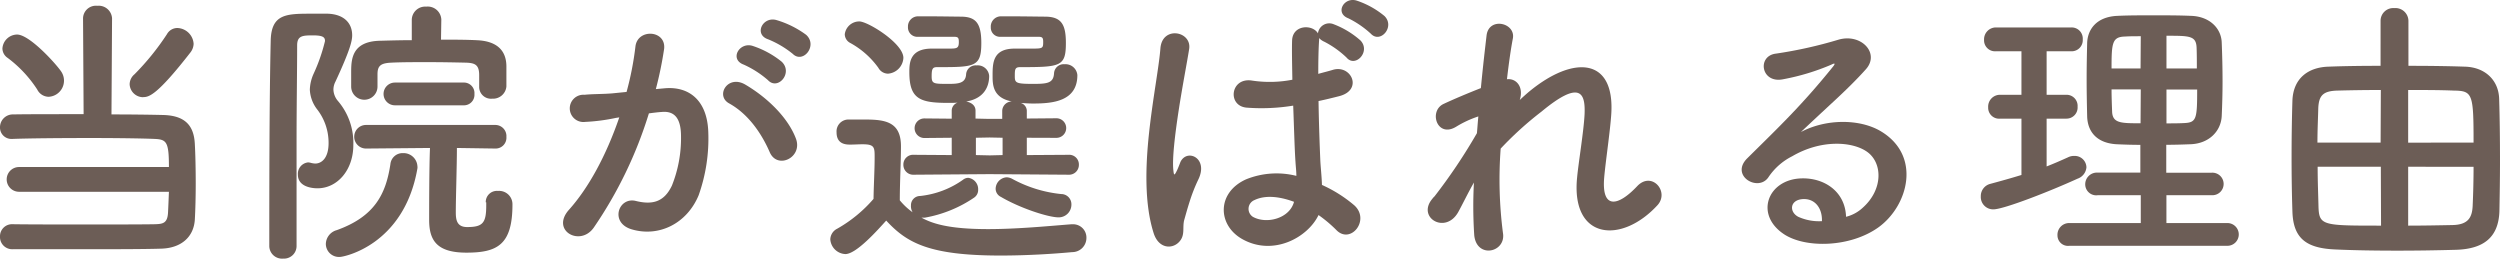
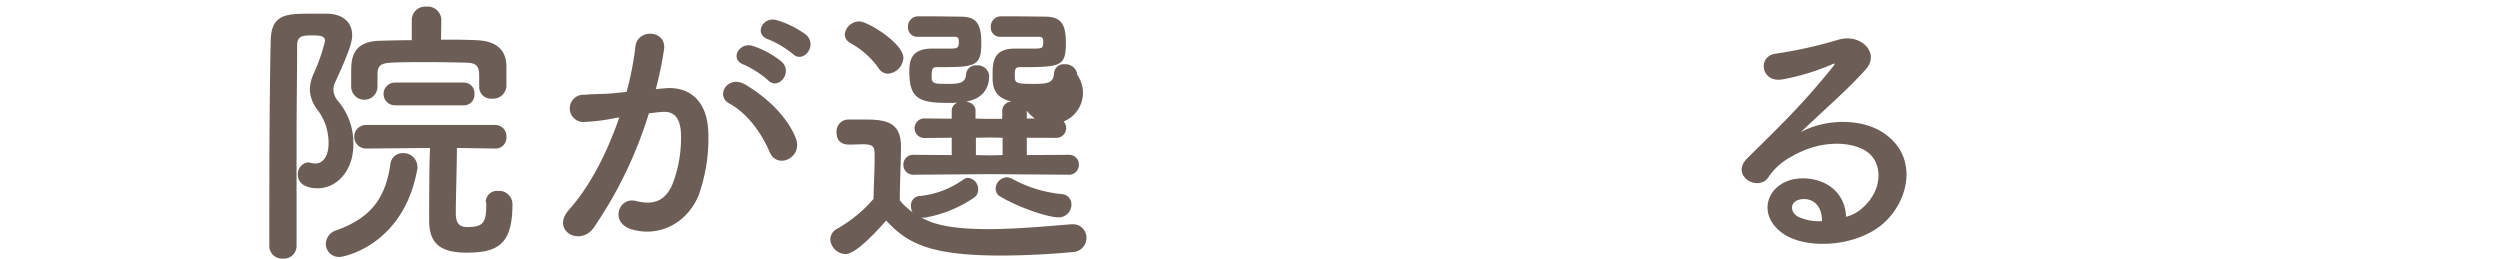
<svg xmlns="http://www.w3.org/2000/svg" id="レイヤー_1" data-name="レイヤー 1" viewBox="0 0 474.77 49.11">
  <defs>
    <style>.cls-1{fill:#6c5d56;}</style>
  </defs>
-   <path class="cls-1" d="M3.62,36.42a2.35,2.35,0,1,1,0-4.7H32.08c0-4.8-.44-5.24-2.76-5.34s-7.18-.17-12.2-.17c-5.78,0-11.77.06-14.69.17H2.32A2.16,2.16,0,0,1,0,24.16a2.44,2.44,0,0,1,2.54-2.43c2.59-.05,7.88-.05,13.34-.05l-.11-18.2a2.44,2.44,0,0,1,2.7-2.38,2.54,2.54,0,0,1,2.81,2.38l-.11,18.25c4.16,0,7.88.06,9.83.11,4.15.11,5.83,2,6,5.51.11,2,.17,4.75.17,7.51,0,2.43-.06,4.91-.17,6.85-.21,3.3-2.59,5.4-6.37,5.51-3.29.11-9.77.11-15.87.11-5,0-9.72,0-12.32,0A2.32,2.32,0,0,1,0,44.9a2.28,2.28,0,0,1,2.38-2.32h.05c3,.05,8.53.05,13.93.05s10.69,0,13.18-.05c1.35-.06,2.27-.16,2.37-2.22.06-1.08.11-2.48.17-3.94ZM7.07,17a23.32,23.32,0,0,0-5.61-6,2.19,2.19,0,0,1-1-1.79A2.83,2.83,0,0,1,3.24,6.56c2.48,0,7.83,6.05,8.48,7.18a3.07,3.07,0,0,1-2.49,4.64A2.46,2.46,0,0,1,7.07,17Zm20.15,1.46A2.57,2.57,0,0,1,24.62,16a2.51,2.51,0,0,1,.92-1.89A48.45,48.45,0,0,0,31.7,6.5a2.26,2.26,0,0,1,2-1.18,3.2,3.2,0,0,1,3.07,3,2.83,2.83,0,0,1-.59,1.62C29.86,18.06,28.3,18.44,27.22,18.44Z" />
  <path class="cls-1" d="M53.78,49.11a2.42,2.42,0,0,1-2.64-2.38c0-9.82,0-27.59.27-39,.11-5.13,3-5.13,7.83-5.13,1,0,2,0,3,0,3.08.11,4.64,1.78,4.64,4.1,0,1-.32,2.65-3.18,8.81a3.27,3.27,0,0,0-.38,1.51,3.5,3.5,0,0,0,.86,2.16,12.22,12.22,0,0,1,2.92,8.37c0,4.7-3,8.21-6.81,8.21-.91,0-3.72-.22-3.72-2.6a2.18,2.18,0,0,1,1.94-2.32,2.53,2.53,0,0,1,.6.11,3.88,3.88,0,0,0,.75.11c1.19,0,2.54-1,2.54-3.89a10.36,10.36,0,0,0-2.11-6.32,6.6,6.6,0,0,1-1.45-3.83A7.87,7.87,0,0,1,59.56,14,33.41,33.41,0,0,0,61.72,7.8c0-.65-.27-1.08-2.21-1.08s-3.08,0-3.08,1.89c0,5-.11,11.39-.11,18.09v20A2.39,2.39,0,0,1,53.78,49.11Zm8.1-2.81a2.79,2.79,0,0,1,2.06-2.59c7.23-2.59,9.34-6.86,10.2-12.53a2.32,2.32,0,0,1,2.38-2.1,2.64,2.64,0,0,1,2.75,2.48,1.42,1.42,0,0,1,0,.43c-2.54,14.58-14,16.8-14.69,16.8A2.49,2.49,0,0,1,61.88,46.3ZM91,16.49V14.28c0-1.94-.75-2.32-2.48-2.38-2.16-.05-4.75-.1-7.24-.1s-5,0-7,.1-2.59.6-2.59,2.22v2.32a2.5,2.5,0,0,1-5,0v-2.7c0-2.48.11-5.89,5.51-6,1.89-.05,3.94-.11,6-.11l0-3.83v0a2.55,2.55,0,0,1,2.75-2.54A2.58,2.58,0,0,1,83.81,3.7v0l-.06,3.83c2.38,0,4.76,0,6.86.11,3.51.16,5.56,1.73,5.56,5v3.78a2.55,2.55,0,0,1-2.7,2.32A2.24,2.24,0,0,1,91,16.55Zm1.25,21.93a2.11,2.11,0,0,1,2.32-2.16,2.53,2.53,0,0,1,2.75,2.59c0,7.67-2.91,9.13-8.75,9.13-5.61,0-7.07-2.33-7.07-6.21,0-1.84,0-10.1.16-13.67l-12.15.11a2.24,2.24,0,0,1,0-4.48H94.07A2.11,2.11,0,0,1,96.17,26a2.05,2.05,0,0,1-2,2.21h-.05l-7.35-.11c0,3.24-.21,9.56-.21,12.21,0,1.46.21,2.81,2.16,2.81,3,0,3.62-.81,3.62-4.11v-.59ZM75,20a2.16,2.16,0,1,1,0-4.32H88a2,2,0,0,1,2.1,2.16A2,2,0,0,1,88,20Z" />
  <path class="cls-1" d="M126.31,16.76c4.53-.37,8,2.27,8.2,8.32a32.18,32.18,0,0,1-1.83,12c-2.22,5.35-7.51,8-12.69,6.48-4.27-1.24-2.54-6.21.75-5.4,3.08.76,5.35.27,6.86-2.91a24.17,24.17,0,0,0,1.73-9.35c0-3.29-1.13-4.86-3.62-4.64-.81.05-1.62.16-2.48.27a79.7,79.7,0,0,1-10.48,21.71c-2.59,3.67-8.21.54-4.7-3.4,3.73-4.16,7.08-10.32,9.56-17.55l-.65.1a35.68,35.68,0,0,1-5.83.76A2.59,2.59,0,1,1,111,18c1.67-.17,3.35-.11,5.29-.27l2.7-.27a58.4,58.4,0,0,0,1.68-8.59c.37-3.51,5.88-3.19,5.45.43a71.74,71.74,0,0,1-1.57,7.62Zm19.87,12.15c-1.3-3-3.73-7.07-7.72-9.28-2.65-1.46-.27-5.51,3.07-3.57,4.32,2.54,8.16,6.37,9.62,10.26C152.5,29.89,147.64,32.26,146.18,28.91Zm-4.92-16.63c-2.8-1-.86-4.37,1.68-3.56a17.29,17.29,0,0,1,5.51,3c2.21,2.11-.71,5.51-2.6,3.51A18.54,18.54,0,0,0,141.26,12.28Zm4.65-4.8c-2.81-.92-1.08-4.38,1.51-3.68a18.09,18.09,0,0,1,5.67,2.81c2.27,2.05-.59,5.56-2.54,3.62A18.42,18.42,0,0,0,145.91,7.48Z" />
-   <path class="cls-1" d="M160.54,48.25a3,3,0,0,1-2.86-2.81,2.34,2.34,0,0,1,1.3-2,26,26,0,0,0,6.91-5.67c.05-2.91.21-5.45.21-7.88,0-1.89,0-2.49-2.26-2.49-.87,0-1.57.06-2.38.06s-2.59-.06-2.59-2.33A2.26,2.26,0,0,1,161,22.7h3.29c3.84,0,6.81.44,6.81,5.08,0,3.13-.22,6.8-.22,10.26a12.38,12.38,0,0,0,2.43,2.27A2.27,2.27,0,0,1,173,39a1.74,1.74,0,0,1,1.73-1.78,17.13,17.13,0,0,0,8.15-3.08,1.63,1.63,0,0,1,1-.37A2.17,2.17,0,0,1,185.76,36a1.76,1.76,0,0,1-.81,1.56,24.06,24.06,0,0,1-9.34,3.78H175c2,1.09,5.08,2.17,12.64,2.17,5.61,0,11.71-.6,15.82-.92h.27a2.52,2.52,0,0,1,2.59,2.59,2.69,2.69,0,0,1-2.7,2.7c-3.4.32-8.48.65-13.61.65-13.61,0-17.82-2.43-21.71-6.64C166.75,43.6,162.65,48.25,160.54,48.25Zm6.27-35.37a16.09,16.09,0,0,0-5.3-4.7,1.9,1.9,0,0,1-1.08-1.68,2.78,2.78,0,0,1,2.76-2.43c1.62,0,8.37,4.16,8.37,6.92a3.16,3.16,0,0,1-2.92,3A2.11,2.11,0,0,1,166.81,12.88Zm21.11,20.19-14.36.11a1.87,1.87,0,0,1-2-1.89,1.84,1.84,0,0,1,2-1.89l7.18.05V26.16l-5.19.05a1.86,1.86,0,1,1,0-3.72l5.19.05V21a1.61,1.61,0,0,1,1.13-1.51c-.59.05-1.19.05-1.78.05-5.35,0-7.4-.7-7.4-5.83,0-1.73.06-4.48,4.27-4.48h3.13c1.57,0,2,0,2-1.24,0-.76-.11-1-.86-1h-6.91a1.78,1.78,0,0,1-1.89-1.89,1.92,1.92,0,0,1,1.83-2h1.84c2.54,0,5.45.06,6.32.06,2.86,0,3.94,1.18,3.94,5,0,4.59-1.24,4.59-8.43,4.59-.86,0-1,.38-1,1.78s.43,1.4,3.19,1.4c1.83,0,3.24-.1,3.35-1.78a1.82,1.82,0,0,1,2-1.73,2.17,2.17,0,0,1,2.38,2c0,2.16-1.08,4.32-4.37,4.86.91.16,1.78.7,1.78,1.73v1.51l2.59.06h2.48V21a1.84,1.84,0,0,1,1.84-1.73c-3.67-.7-3.67-3.24-3.67-4.91,0-2.43.05-5.13,4.21-5.13h3.29c2,0,2.11-.06,2.11-1.24,0-.76-.11-1-.86-1H190a1.75,1.75,0,0,1-1.84-1.84A1.94,1.94,0,0,1,190,3.1h1.83c2.65,0,5.73.06,6.59.06,3.13,0,4,1.45,4,5,0,4.48-1,4.59-8.7,4.59-1,0-1,.48-1,1.73s.21,1.45,3.4,1.45c2.7,0,3.94-.1,4.05-2a1.83,1.83,0,0,1,2-1.73,2.26,2.26,0,0,1,2.43,2.06c0,5-4.7,5.4-8.43,5.4-.81,0-1.56-.06-2.32-.11A1.61,1.61,0,0,1,195,21v1.51l5.62-.05a1.86,1.86,0,1,1,0,3.72L195,26.16v3.29l7.89-.05a1.84,1.84,0,0,1,2,1.89,1.87,1.87,0,0,1-2,1.89Zm2.48-6.91-2.48-.05-2.59.05v3.29l2.64.06,2.43-.06Zm-.32,11.23a1.72,1.72,0,0,1-1-1.56,2.23,2.23,0,0,1,2.1-2.16,2.43,2.43,0,0,1,1,.27,24.5,24.5,0,0,0,9.34,2.91,1.94,1.94,0,0,1,1.95,2,2.42,2.42,0,0,1-2.43,2.43C199.1,41.28,193.75,39.55,190.08,37.39Z" />
-   <path class="cls-1" d="M219.08,44.25c-1.73-5.45-1.57-12.42-.87-18.95s1.89-12.59,2.16-16.1c.33-4.37,6-3.29,5.46.11-.38,2.43-1.3,7.13-2,11.72s-1.24,9.13-1,11.29c.11,1,.17,1.13.71,0,.16-.32.54-1.3.64-1.57,1.25-2.59,5.35-.75,3.41,3.3a31.35,31.35,0,0,0-1.68,4.27c-.43,1.34-.75,2.53-1,3.4-.43,1.51.27,3-1.08,4.32S220,47.17,219.08,44.25Zm16.79,1.13c-4.7-2.69-4.8-8.85.81-11.34a15.43,15.43,0,0,1,9.51-.64c0-.87-.11-1.68-.17-2.7-.16-2.22-.27-6.38-.43-10.64a37.16,37.16,0,0,1-8.85.38c-3.73-.33-3.08-5.84,1.08-5.13a22.51,22.51,0,0,0,7.61-.17c-.05-3-.11-5.77-.05-7.45.1-3,3.88-3.13,4.91-1.35a2.16,2.16,0,0,1,3-1.73,16.52,16.52,0,0,1,5.08,3.08c2,2.11-1,5.24-2.65,3.24a18,18,0,0,0-4.21-3,2.93,2.93,0,0,1-1-.7v.37c-.11,1.52-.16,3.78-.16,6.43.92-.27,1.89-.49,2.75-.76,3.51-1.08,5.83,3.84,1.19,5-1.3.33-2.59.65-3.89.92.06,4.21.22,8.42.33,11.07.05,1.35.27,3.13.32,4.86A25.7,25.7,0,0,1,257.2,39c3.08,2.81-.75,7.51-3.45,4.65a25.39,25.39,0,0,0-3.35-2.81C248.35,45.12,241.76,48.73,235.87,45.38Zm9.83-7.07c-2.7-1-5.4-1.3-7.45-.32a1.8,1.8,0,0,0-.33,3.18c2.6,1.46,7,.33,7.83-2.86ZM256.07,3.48c-2.65-1-.81-4.16,1.62-3.35a16.3,16.3,0,0,1,5.24,2.92c2.05,2.05-.81,5.29-2.6,3.35A18.08,18.08,0,0,0,256.07,3.48Z" />
-   <path class="cls-1" d="M276.91,40.31c-2.43,4.26-7.88,1-4.91-2.54a3.17,3.17,0,0,1,.43-.48,106,106,0,0,0,8.05-12c.1-1.08.16-2.1.27-3.18A19.91,19.91,0,0,0,276.64,24c-3.72,2.38-5.4-2.92-2.48-4.27,1.94-.91,4.53-2,7.07-3,.38-4.05.81-7.66,1.08-10,.43-3.56,5.51-2.43,5,.54-.38,1.94-.76,4.64-1.13,7.78,1.72-.22,3.24,1.4,2.43,3.94.64-.6,1.29-1.19,1.89-1.68,8.37-6.85,16.2-6.37,15.49,4.38-.21,3.24-1.08,9-1.34,12-.54,6.16,2.64,5.51,6.26,1.67,2.75-2.91,6.16,1,3.89,3.57-6.86,7.5-16.53,6.64-15.29-5.29.27-2.87,1.25-8.7,1.41-11.94.16-3.83-.65-6.75-8.21-.48a64.56,64.56,0,0,0-7.72,7,79,79,0,0,0,.43,16c.65,3.73-5,5-5.45.44a84,84,0,0,1-.06-10C278.75,36.69,277.78,38.74,276.91,40.31Z" />
+   <path class="cls-1" d="M160.54,48.25a3,3,0,0,1-2.86-2.81,2.34,2.34,0,0,1,1.3-2,26,26,0,0,0,6.91-5.67c.05-2.91.21-5.45.21-7.88,0-1.89,0-2.49-2.26-2.49-.87,0-1.57.06-2.38.06s-2.59-.06-2.59-2.33A2.26,2.26,0,0,1,161,22.7h3.29c3.84,0,6.81.44,6.81,5.08,0,3.13-.22,6.8-.22,10.26a12.38,12.38,0,0,0,2.43,2.27A2.27,2.27,0,0,1,173,39a1.74,1.74,0,0,1,1.73-1.78,17.13,17.13,0,0,0,8.15-3.08,1.63,1.63,0,0,1,1-.37A2.17,2.17,0,0,1,185.76,36a1.76,1.76,0,0,1-.81,1.56,24.06,24.06,0,0,1-9.34,3.78H175c2,1.09,5.08,2.17,12.64,2.17,5.61,0,11.71-.6,15.82-.92h.27a2.52,2.52,0,0,1,2.59,2.59,2.69,2.69,0,0,1-2.7,2.7c-3.4.32-8.48.65-13.61.65-13.61,0-17.82-2.43-21.71-6.64C166.75,43.6,162.65,48.25,160.54,48.25Zm6.27-35.37a16.09,16.09,0,0,0-5.3-4.7,1.9,1.9,0,0,1-1.08-1.68,2.78,2.78,0,0,1,2.76-2.43c1.62,0,8.37,4.16,8.37,6.92a3.16,3.16,0,0,1-2.92,3A2.11,2.11,0,0,1,166.81,12.88Zm21.11,20.19-14.36.11a1.87,1.87,0,0,1-2-1.89,1.84,1.84,0,0,1,2-1.89l7.18.05V26.16l-5.19.05a1.86,1.86,0,1,1,0-3.72l5.19.05V21a1.61,1.61,0,0,1,1.13-1.51c-.59.05-1.19.05-1.78.05-5.35,0-7.4-.7-7.4-5.83,0-1.73.06-4.48,4.27-4.48h3.13c1.57,0,2,0,2-1.24,0-.76-.11-1-.86-1h-6.91a1.78,1.78,0,0,1-1.89-1.89,1.92,1.92,0,0,1,1.83-2h1.84c2.54,0,5.45.06,6.32.06,2.86,0,3.94,1.18,3.94,5,0,4.59-1.24,4.59-8.43,4.59-.86,0-1,.38-1,1.78s.43,1.4,3.19,1.4c1.83,0,3.24-.1,3.35-1.78a1.82,1.82,0,0,1,2-1.73,2.17,2.17,0,0,1,2.38,2c0,2.16-1.08,4.32-4.37,4.86.91.16,1.78.7,1.78,1.73v1.51l2.59.06h2.48V21a1.84,1.84,0,0,1,1.84-1.73c-3.67-.7-3.67-3.24-3.67-4.91,0-2.43.05-5.13,4.21-5.13h3.29c2,0,2.11-.06,2.11-1.24,0-.76-.11-1-.86-1H190a1.75,1.75,0,0,1-1.84-1.84A1.94,1.94,0,0,1,190,3.1h1.83c2.65,0,5.73.06,6.59.06,3.13,0,4,1.45,4,5,0,4.48-1,4.59-8.7,4.59-1,0-1,.48-1,1.73s.21,1.45,3.4,1.45c2.7,0,3.94-.1,4.05-2a1.83,1.83,0,0,1,2-1.73,2.26,2.26,0,0,1,2.43,2.06A1.61,1.61,0,0,1,195,21v1.51l5.62-.05a1.86,1.86,0,1,1,0,3.72L195,26.16v3.29l7.89-.05a1.84,1.84,0,0,1,2,1.89,1.87,1.87,0,0,1-2,1.89Zm2.48-6.91-2.48-.05-2.59.05v3.29l2.64.06,2.43-.06Zm-.32,11.23a1.72,1.72,0,0,1-1-1.56,2.23,2.23,0,0,1,2.1-2.16,2.43,2.43,0,0,1,1,.27,24.5,24.5,0,0,0,9.34,2.91,1.94,1.94,0,0,1,1.95,2,2.42,2.42,0,0,1-2.43,2.43C199.1,41.28,193.75,39.55,190.08,37.39Z" />
  <path class="cls-1" d="M353.75,39.45c3.95-3.52,3.78-8.65.71-10.7-2.81-1.89-8.64-2.27-14.1.92a11.79,11.79,0,0,0-4.53,4c-1.95,2.86-7.35-.32-4-3.62,5.94-5.88,10.31-10,16.31-17.44.59-.76.05-.54-.38-.32a43.12,43.12,0,0,1-9.07,2.75c-4.27.92-5.08-4.43-1.41-4.86a82.64,82.64,0,0,0,11.88-2.65c4.32-1.24,7.89,2.6,5.19,5.62-1.73,1.94-3.89,4.05-6.05,6.05S344,23.19,342,25.08c4.75-2.54,11.17-2.54,15.17-.16,7.78,4.64,5.24,14.15-.43,18.25-5.35,3.83-13.77,4-17.88,1.35-5.72-3.73-3.18-10.42,3.19-10.64,4.32-.16,8.37,2.43,8.53,7.29A7.2,7.2,0,0,0,353.75,39.45Zm-11.5-1.63c-2.37.22-2.48,2.43-.75,3.35A9.59,9.59,0,0,0,346,42C346.09,39.5,344.63,37.61,342.25,37.82Z" />
-   <path class="cls-1" d="M383.89,22.54h-4.11a2.08,2.08,0,0,1-2.21-2.16A2.25,2.25,0,0,1,379.78,18h4.11V9.74H379a2.08,2.08,0,0,1-2.21-2.16A2.26,2.26,0,0,1,379,5.21h14.42a2.11,2.11,0,0,1,2.11,2.27,2.11,2.11,0,0,1-2.11,2.26h-4.75V18h3.78a2.1,2.1,0,0,1,2.1,2.26,2.11,2.11,0,0,1-2.1,2.27h-3.78v9.08c1.4-.55,2.75-1.14,4.05-1.73a2.54,2.54,0,0,1,1.24-.27,2.22,2.22,0,0,1,2.27,2.16,2.49,2.49,0,0,1-1.68,2.16c-5.07,2.32-14,5.83-16,5.83a2.35,2.35,0,0,1-2.38-2.48A2.39,2.39,0,0,1,378,34.91c2-.54,3.94-1.08,5.89-1.68ZM393,46.68a2,2,0,0,1-2.27-2A2.22,2.22,0,0,1,393,42.36h13.55V37.07h-8.15A2.09,2.09,0,0,1,396,35a2.22,2.22,0,0,1,2.32-2.22h8.15V27.51c-1.51,0-3-.05-4.37-.11-3.78-.16-5.62-2.27-5.73-5.24-.05-2.21-.1-4.64-.1-7.07s.05-4.86.1-7c.11-2.43,1.68-4.91,5.78-5.08,2.16-.1,4.43-.1,6.81-.1s4.75,0,7.12.1c3.62.11,5.73,2.43,5.84,5,.1,2.43.16,5,.16,7.5,0,2.16-.06,4.43-.16,6.59-.17,2.81-2.38,5.13-5.84,5.29-1.56.06-3.13.11-4.69.11V32.8H420a2.14,2.14,0,1,1,0,4.27h-8.58v5.29H423a2.16,2.16,0,0,1,0,4.32Zm13.55-39.8c-1.08,0-2.1,0-3,.06C401.11,7,401,8.18,401,13h5.51Zm0,10.1H401c0,1.4.06,2.86.11,4.27.11,2.16,1.73,2.16,5.4,2.16ZM417.2,13c0-1.35,0-2.7-.05-4-.11-2.21-1.35-2.21-5.72-2.21V13ZM411.43,17v6.43c1.13,0,2.32,0,3.4-.06,2.32-.11,2.43-.86,2.43-6.37Z" />
-   <path class="cls-1" d="M452.09,3.91a2.41,2.41,0,0,1,2.59-2.37,2.47,2.47,0,0,1,2.7,2.37V12.5c3.83,0,7.56.05,10.75.16,3.78.11,6.37,2.54,6.48,6.1s.16,7.67.16,11.72c0,3.51-.06,6.91-.11,9.61-.16,5-3,7.19-8.26,7.35-3.62.1-7.4.16-11.07.16-4.16,0-8.16-.06-11.72-.22-5.51-.21-8.1-2-8.26-7.18-.11-3.24-.16-6.75-.16-10.31s.05-7.24.16-10.8c.16-4.22,3-6.32,6.86-6.43,2.75-.11,6.21-.16,9.88-.16Zm.05,13.18c-3,0-5.88.05-8.1.11-2.86.05-3.67.91-3.78,3.34-.05,2-.16,4.27-.16,6.54h12Zm0,14.58h-12c0,2.75.11,5.34.16,7.56.11,3.62.81,3.62,11.88,3.62Zm17.61-4.59c0-9.29-.17-9.83-3.78-9.88-2.6-.11-5.62-.11-8.64-.11v10Zm-12.42,4.59V42.85c2.91,0,5.83-.06,8.37-.11,3-.05,3.78-1.41,3.88-3.67s.17-4.81.17-7.4Z" />
</svg>